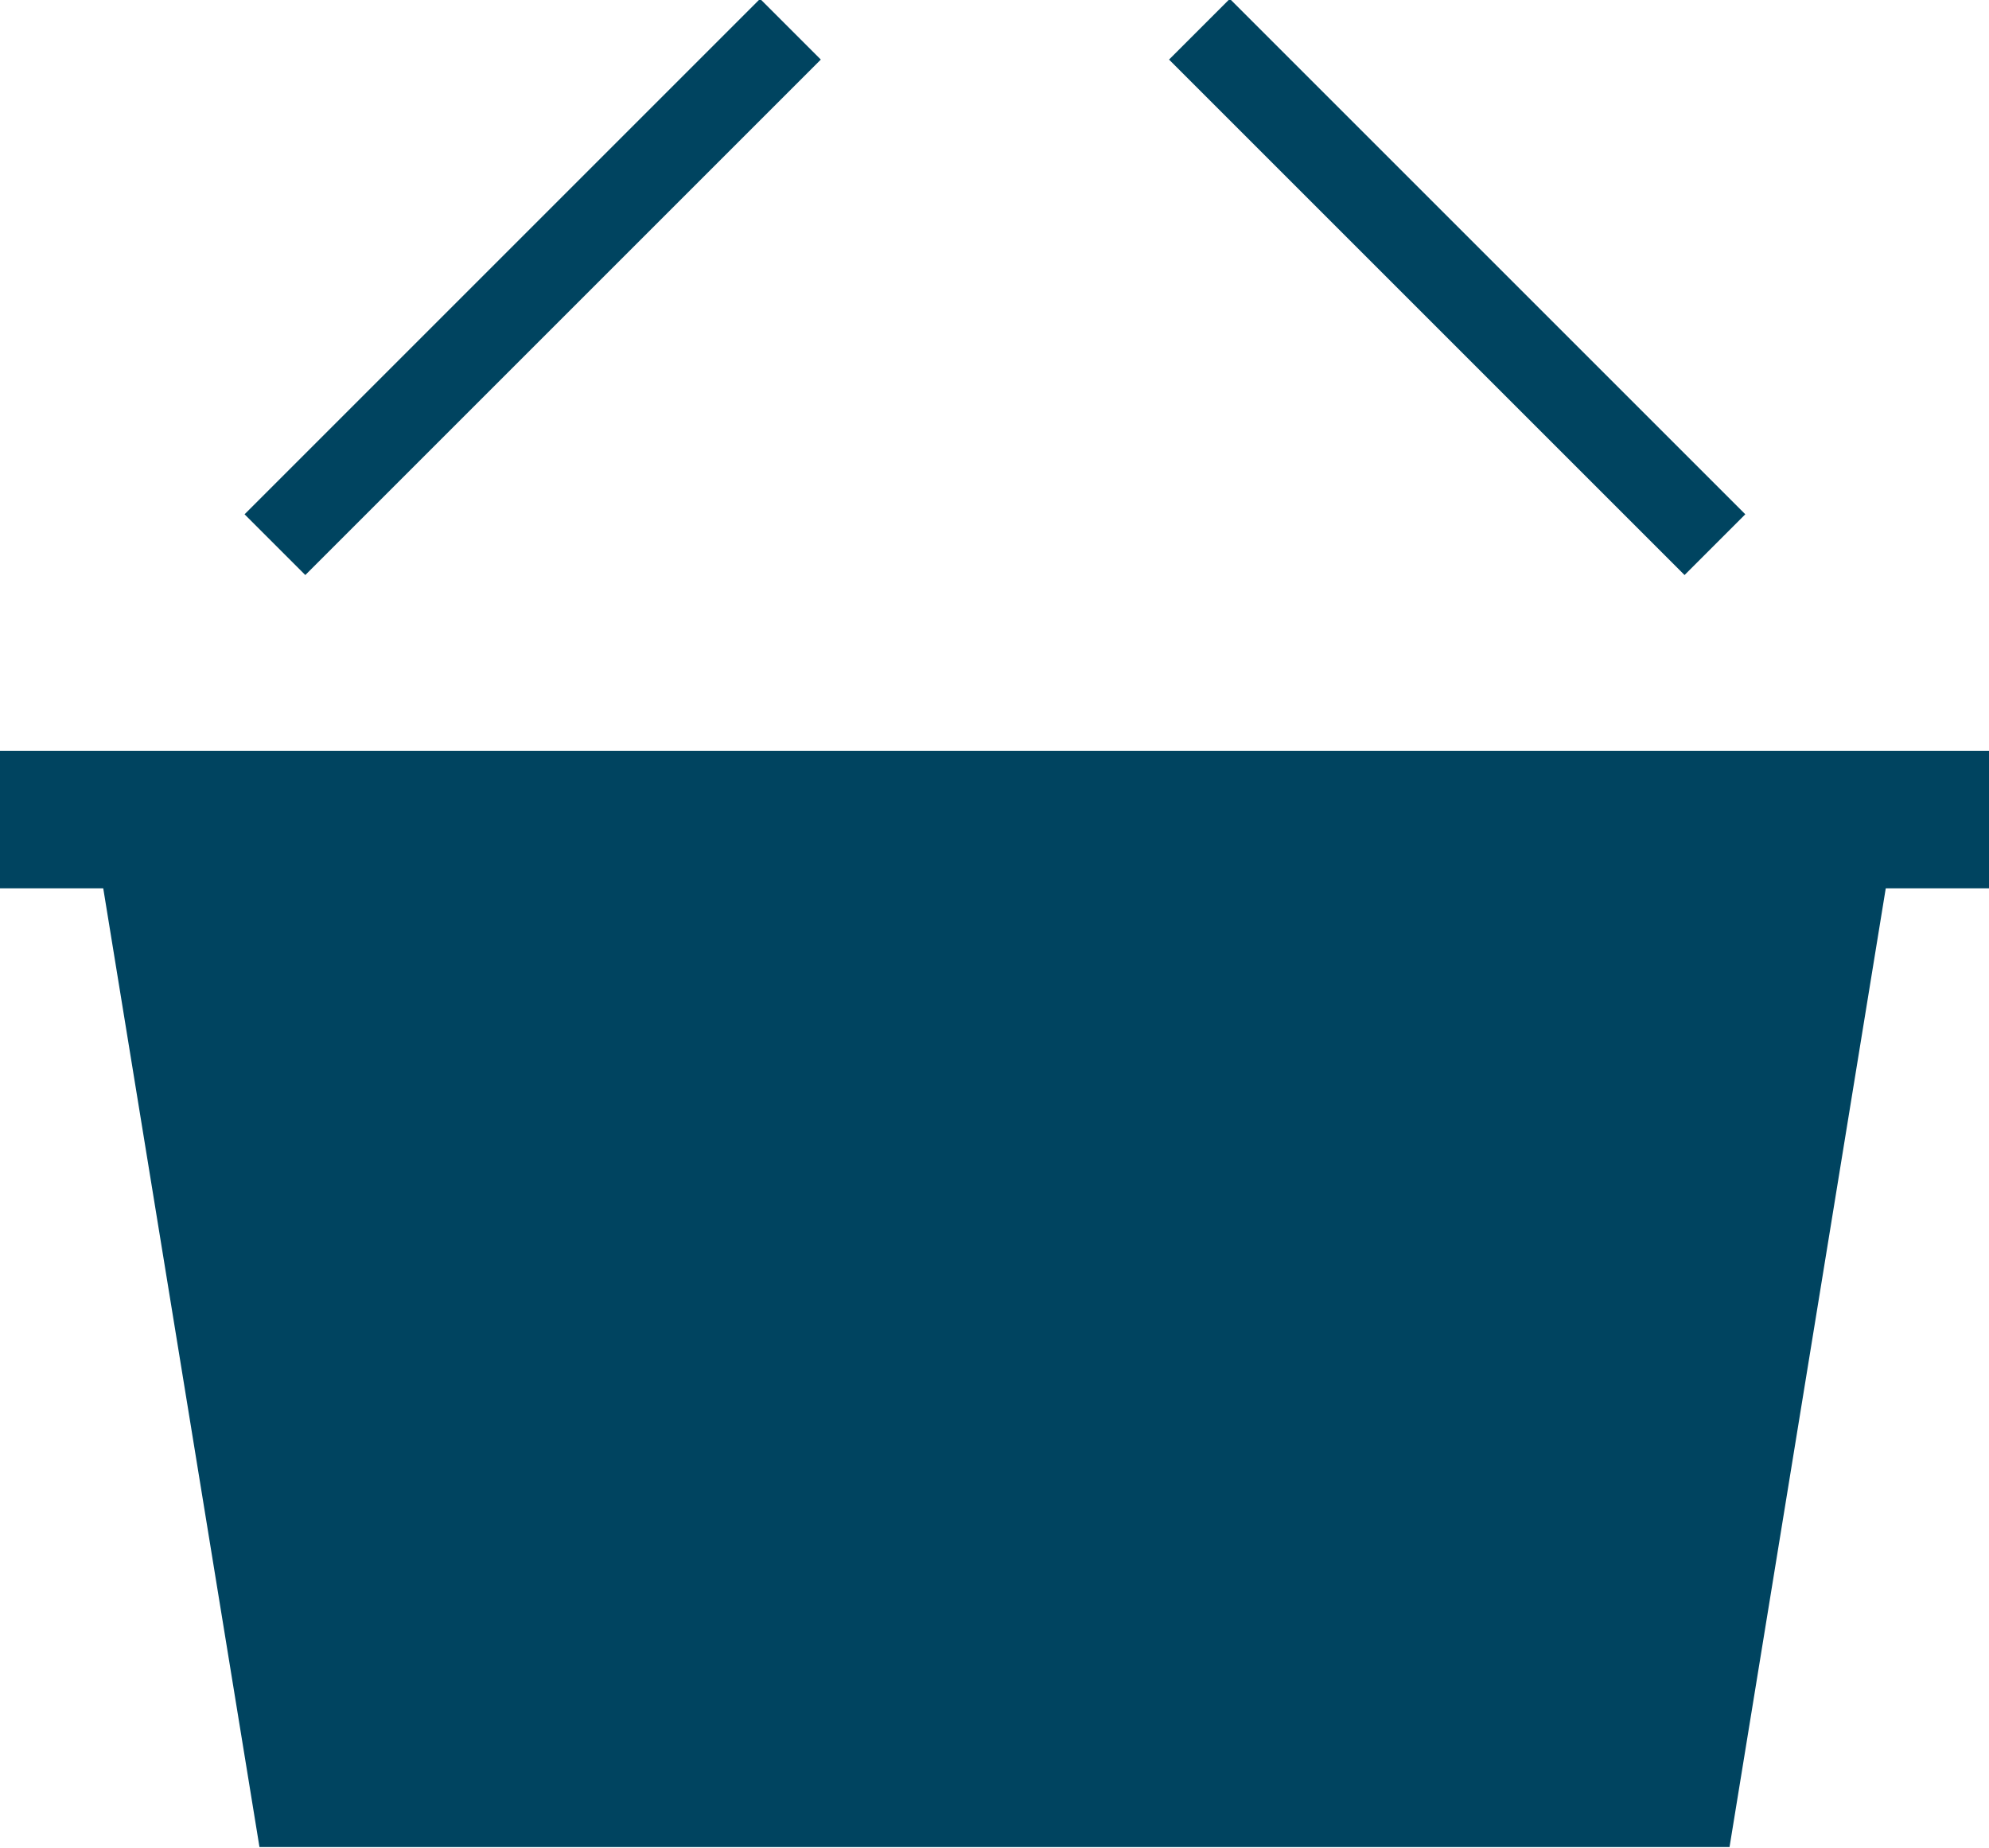
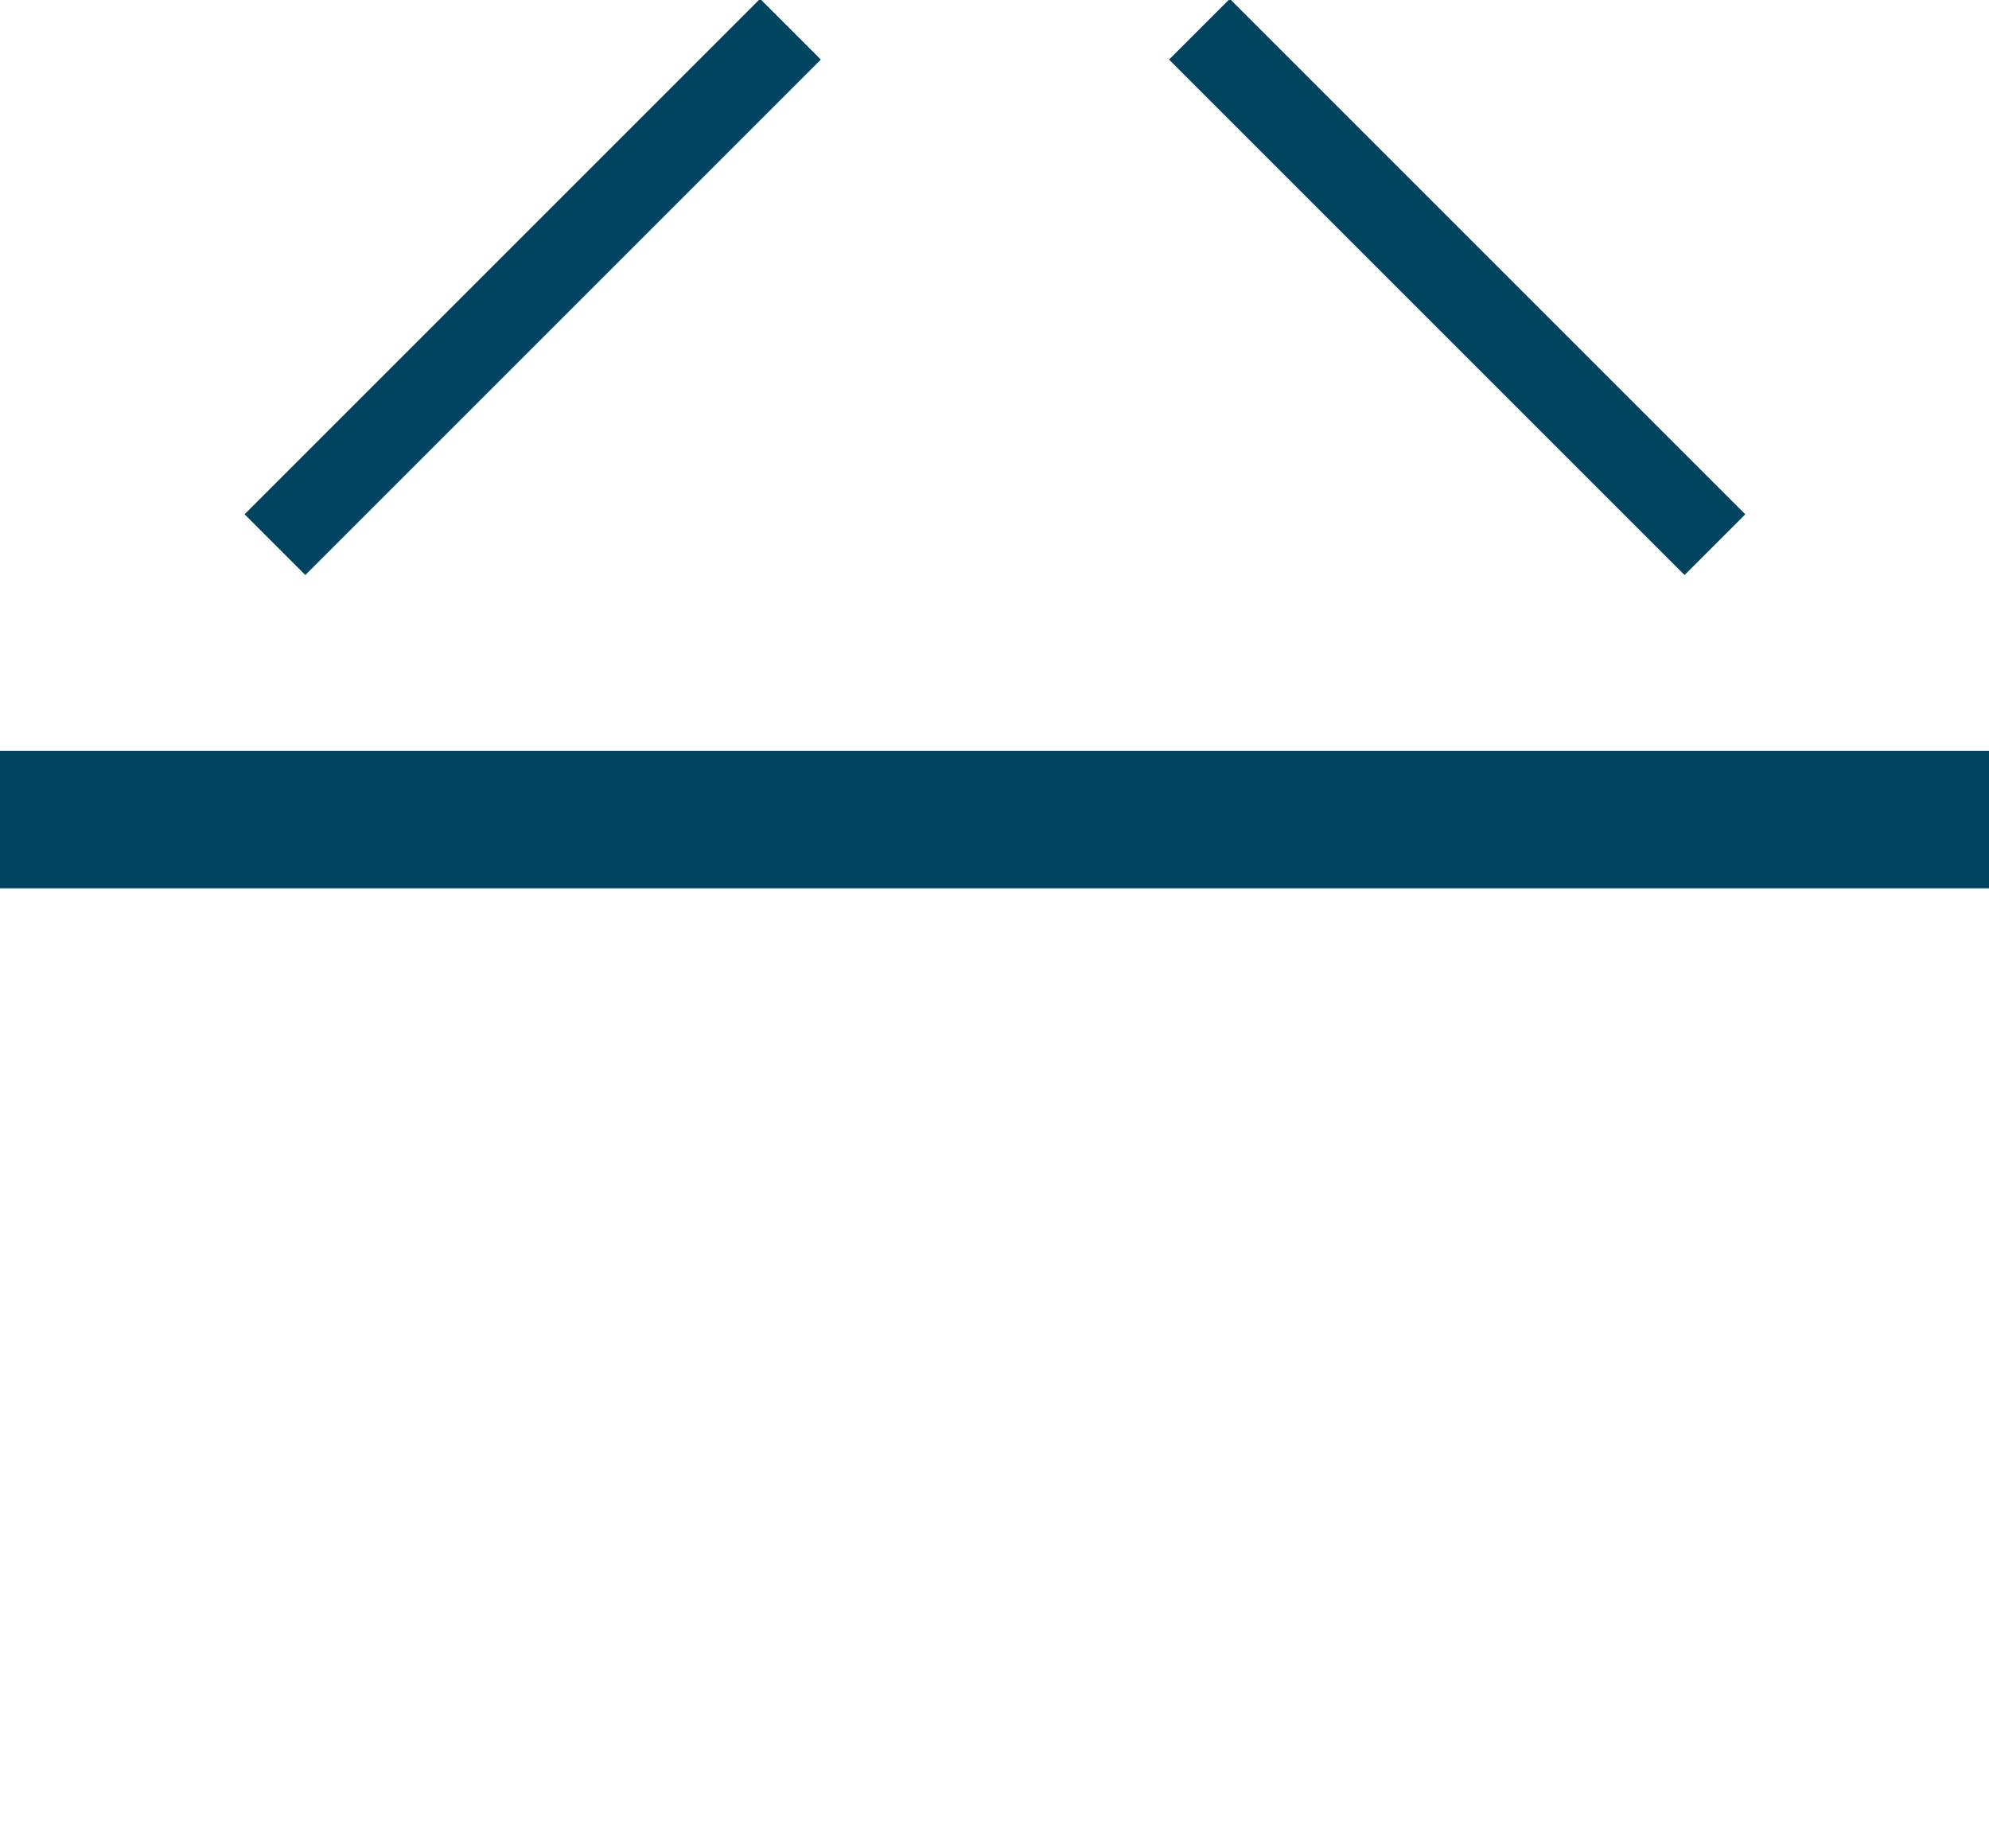
<svg xmlns="http://www.w3.org/2000/svg" viewBox="0 0 23.15 21.51">
  <g fill="#004460">
-     <path d="M20.13 21.5H3.02L1.2 10.33h20.75L20.13 21.5z" />
    <path d="M0 8.74h23.15v1.6H0z" />
  </g>
  <path d="M3.2 6.34l6-6m10.76 6l-6-6" fill="none" stroke="#004460" stroke-miterlimit="10" />
</svg>